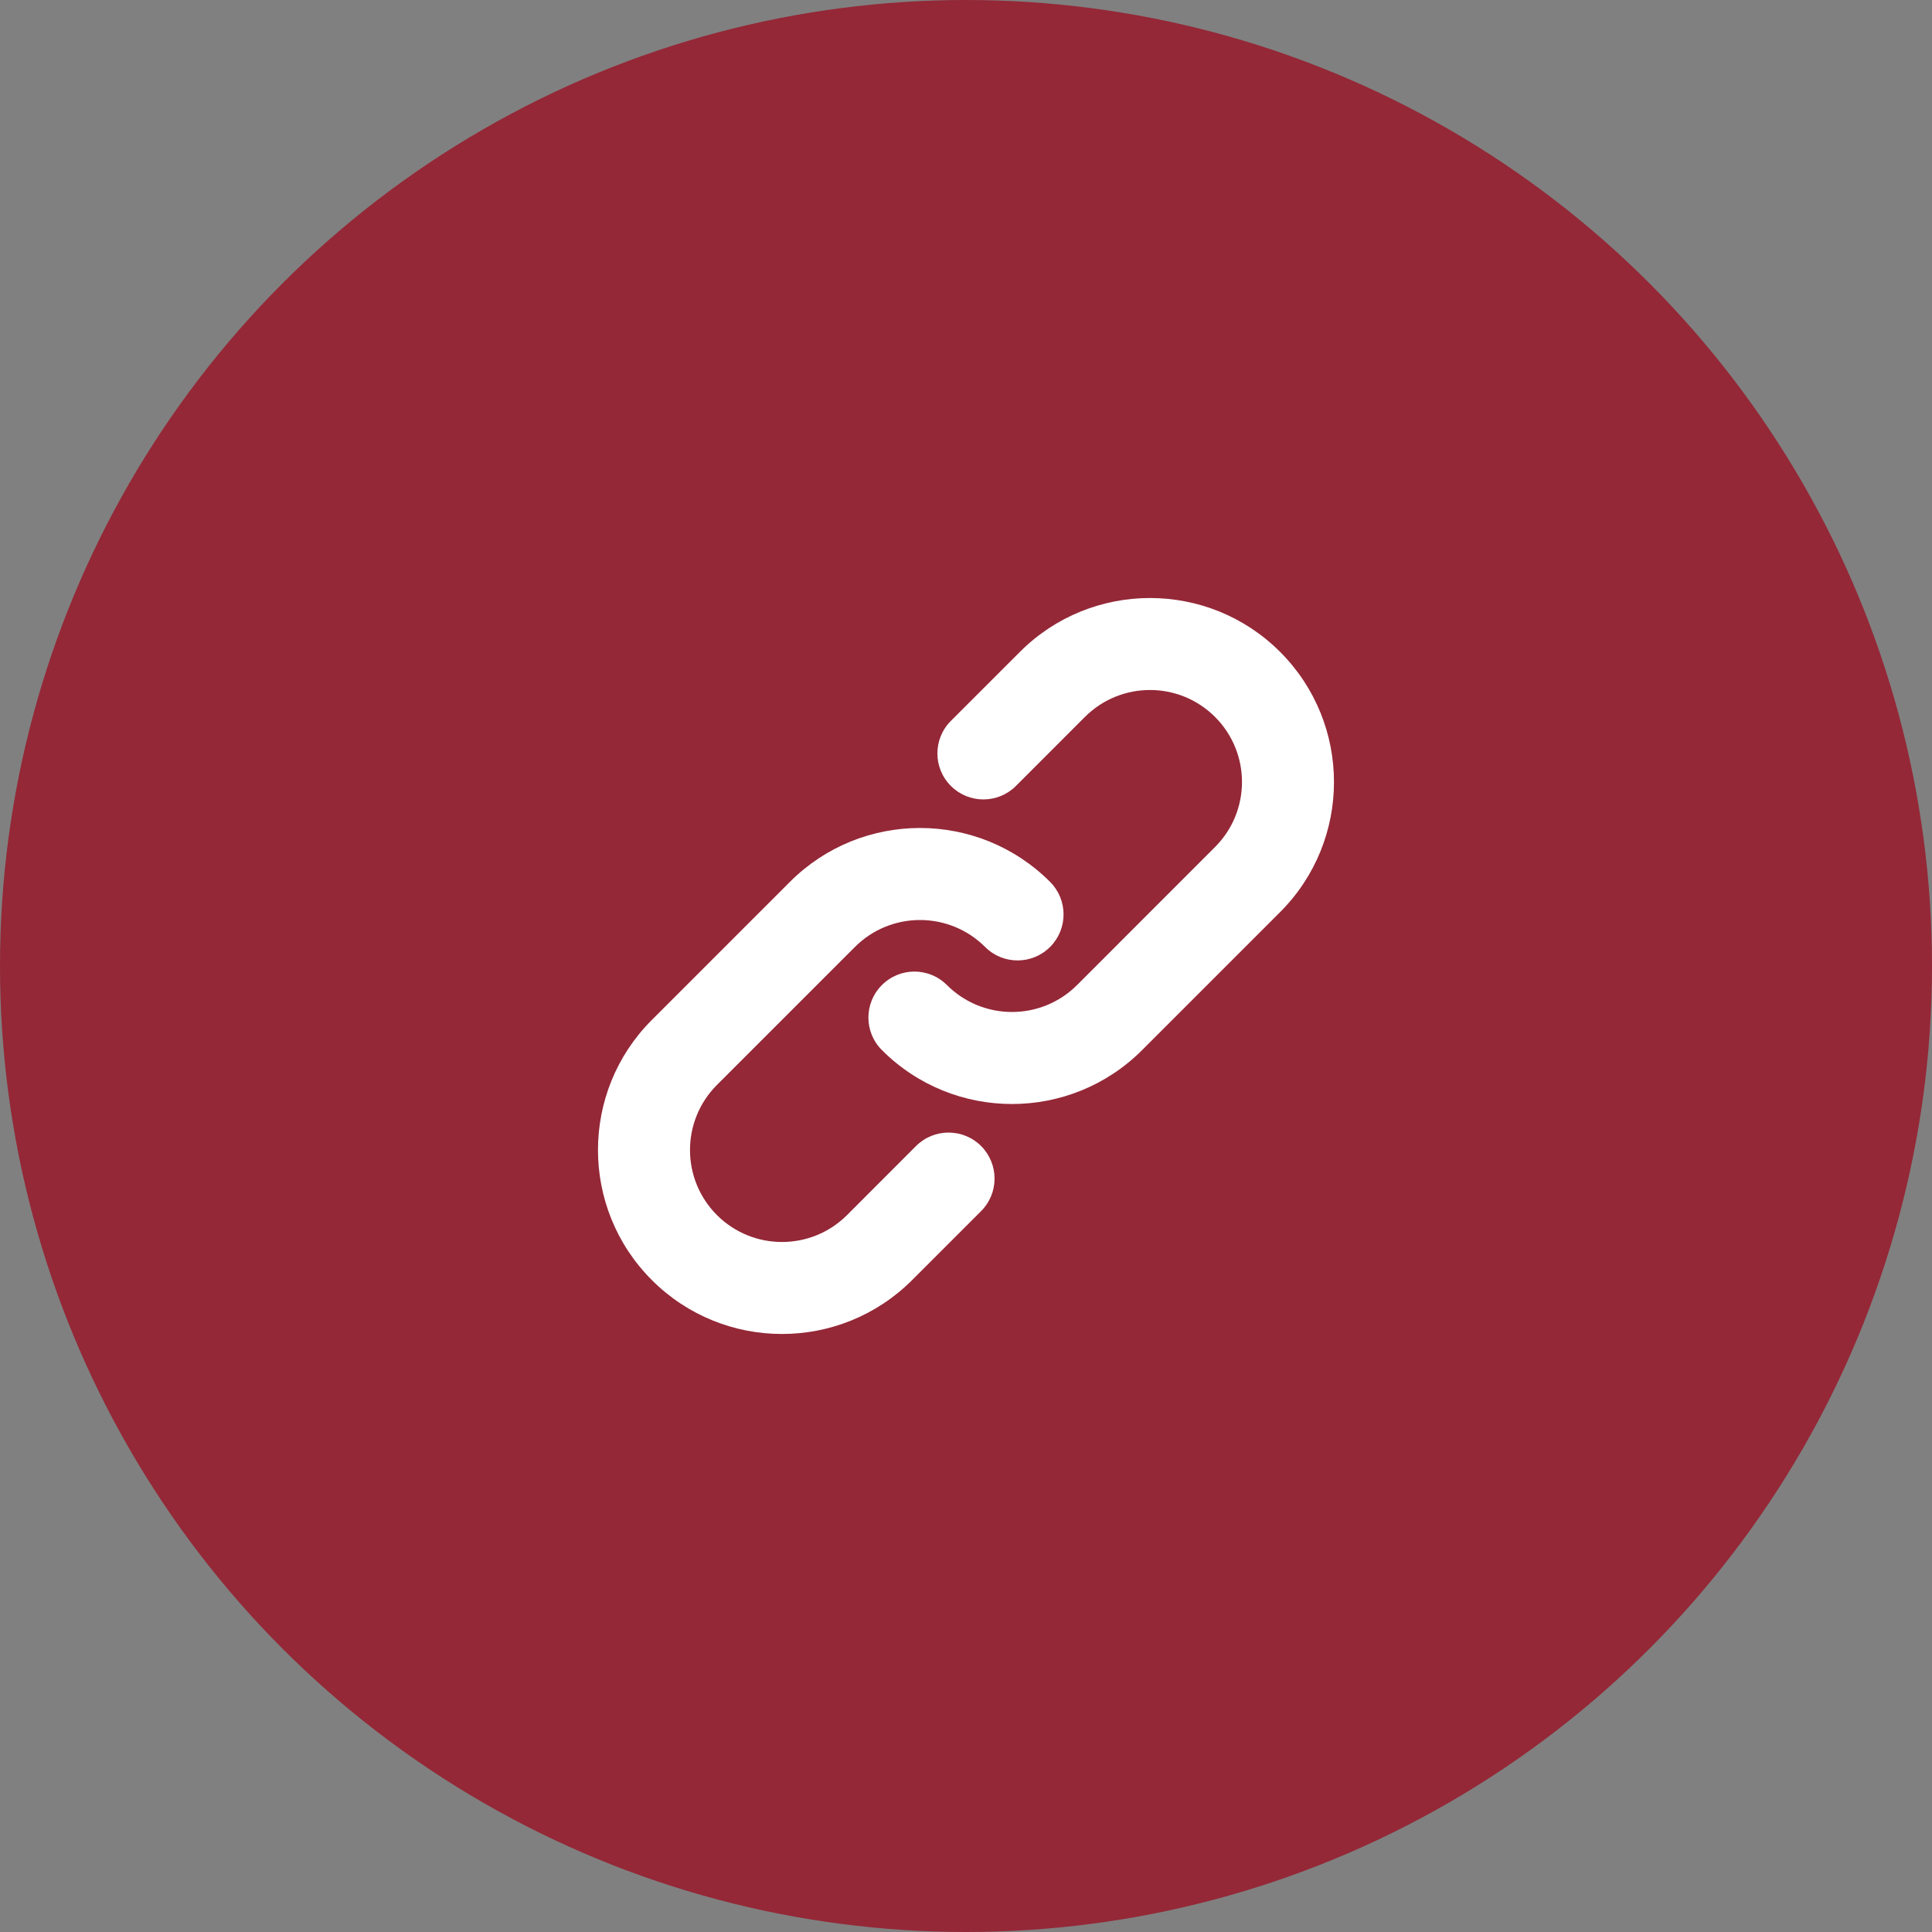
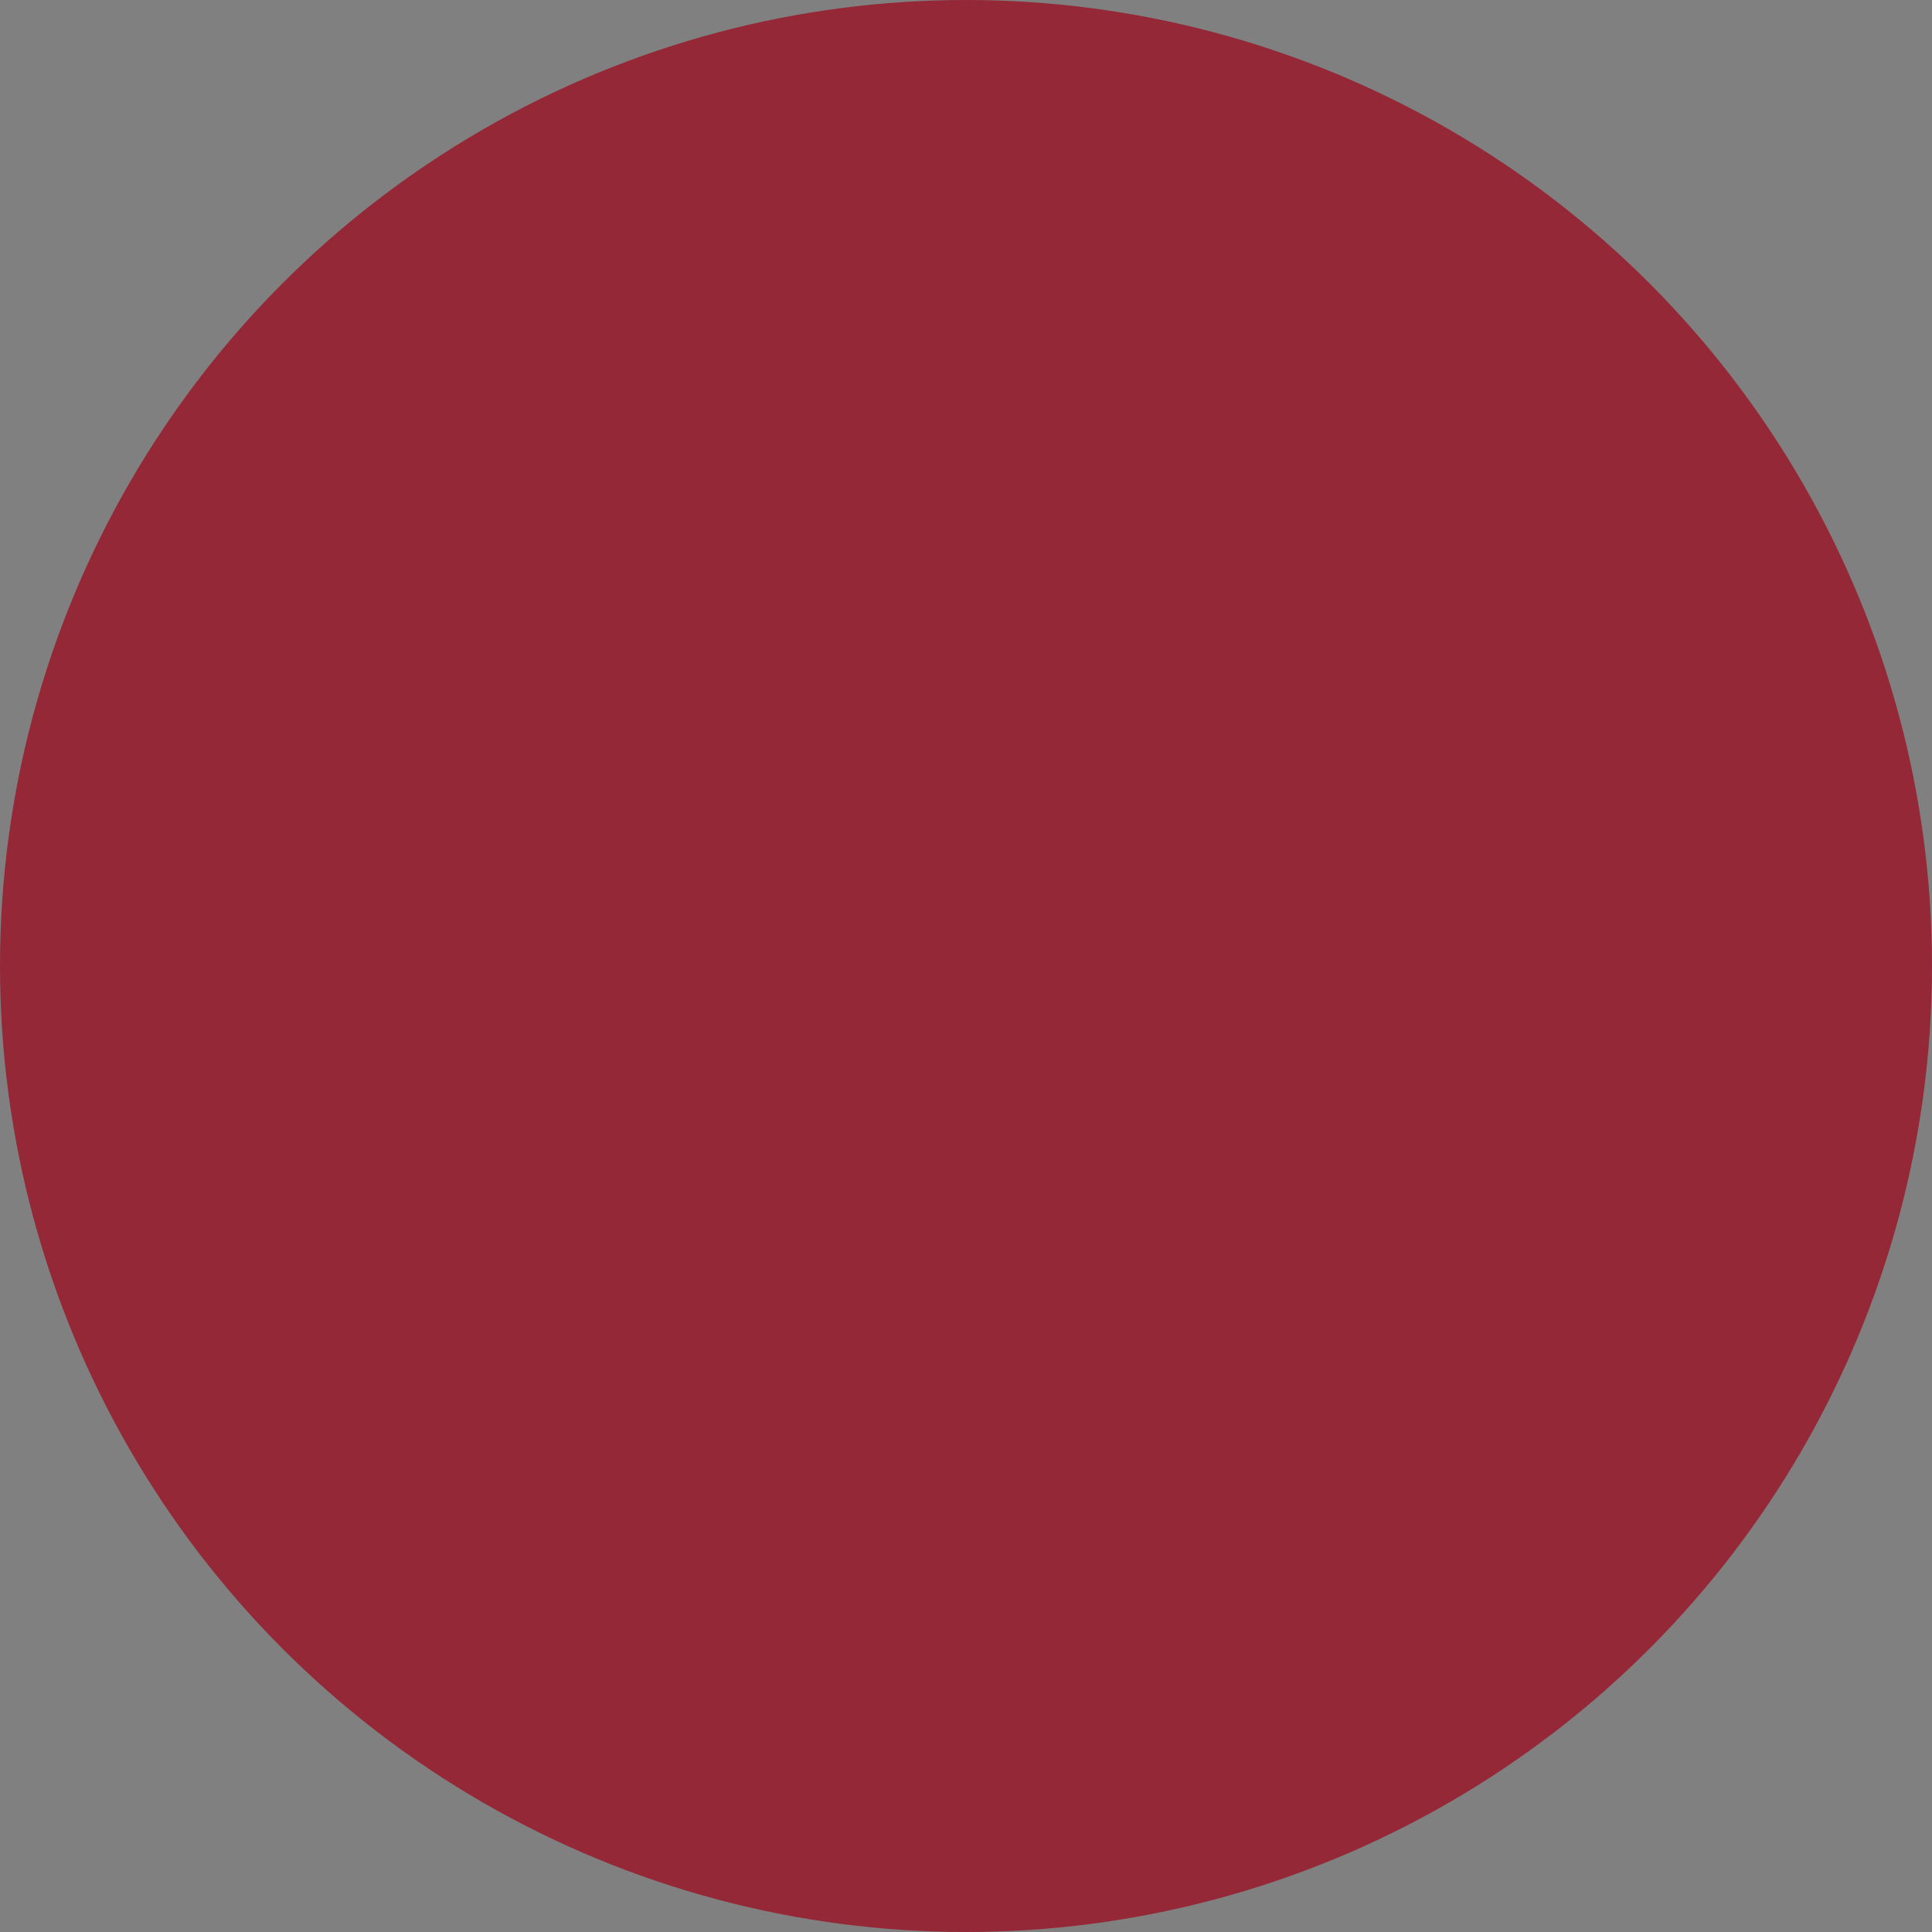
<svg xmlns="http://www.w3.org/2000/svg" width="38" height="38" viewBox="0 0 38 38" fill="none">
  <rect x="0" y="0" width="38" height="38" fill="#808080" stroke="none" />
  <circle cx="19" cy="19" r="19" fill="#942837" />
-   <path d="M21.339 14.101C22.046 13.395 23.192 13.395 23.898 14.101C24.605 14.808 24.605 15.954 23.898 16.66L21.184 19.375C20.477 20.081 19.332 20.081 18.625 19.375C18.272 19.021 17.699 19.021 17.346 19.375C16.992 19.728 16.992 20.301 17.346 20.654C18.759 22.068 21.05 22.068 22.464 20.654L25.178 17.94C26.591 16.527 26.591 14.235 25.178 12.822C23.765 11.409 21.473 11.409 20.06 12.822L18.703 14.179C18.349 14.532 18.349 15.105 18.703 15.459C19.056 15.812 19.629 15.812 19.982 15.459L21.339 14.101Z" fill="white" />
-   <path d="M16.816 18.625C17.522 17.919 18.668 17.919 19.375 18.625C19.728 18.979 20.301 18.979 20.654 18.625C21.007 18.272 21.007 17.699 20.654 17.346C19.241 15.932 16.949 15.932 15.536 17.346L12.822 20.06C11.408 21.473 11.408 23.765 12.822 25.178C14.235 26.591 16.526 26.591 17.94 25.178L19.297 23.821C19.65 23.468 19.65 22.895 19.297 22.541C18.944 22.188 18.371 22.188 18.017 22.541L16.66 23.899C15.954 24.605 14.808 24.605 14.101 23.899C13.395 23.192 13.395 22.046 14.101 21.34L16.816 18.625Z" fill="white" />
</svg>